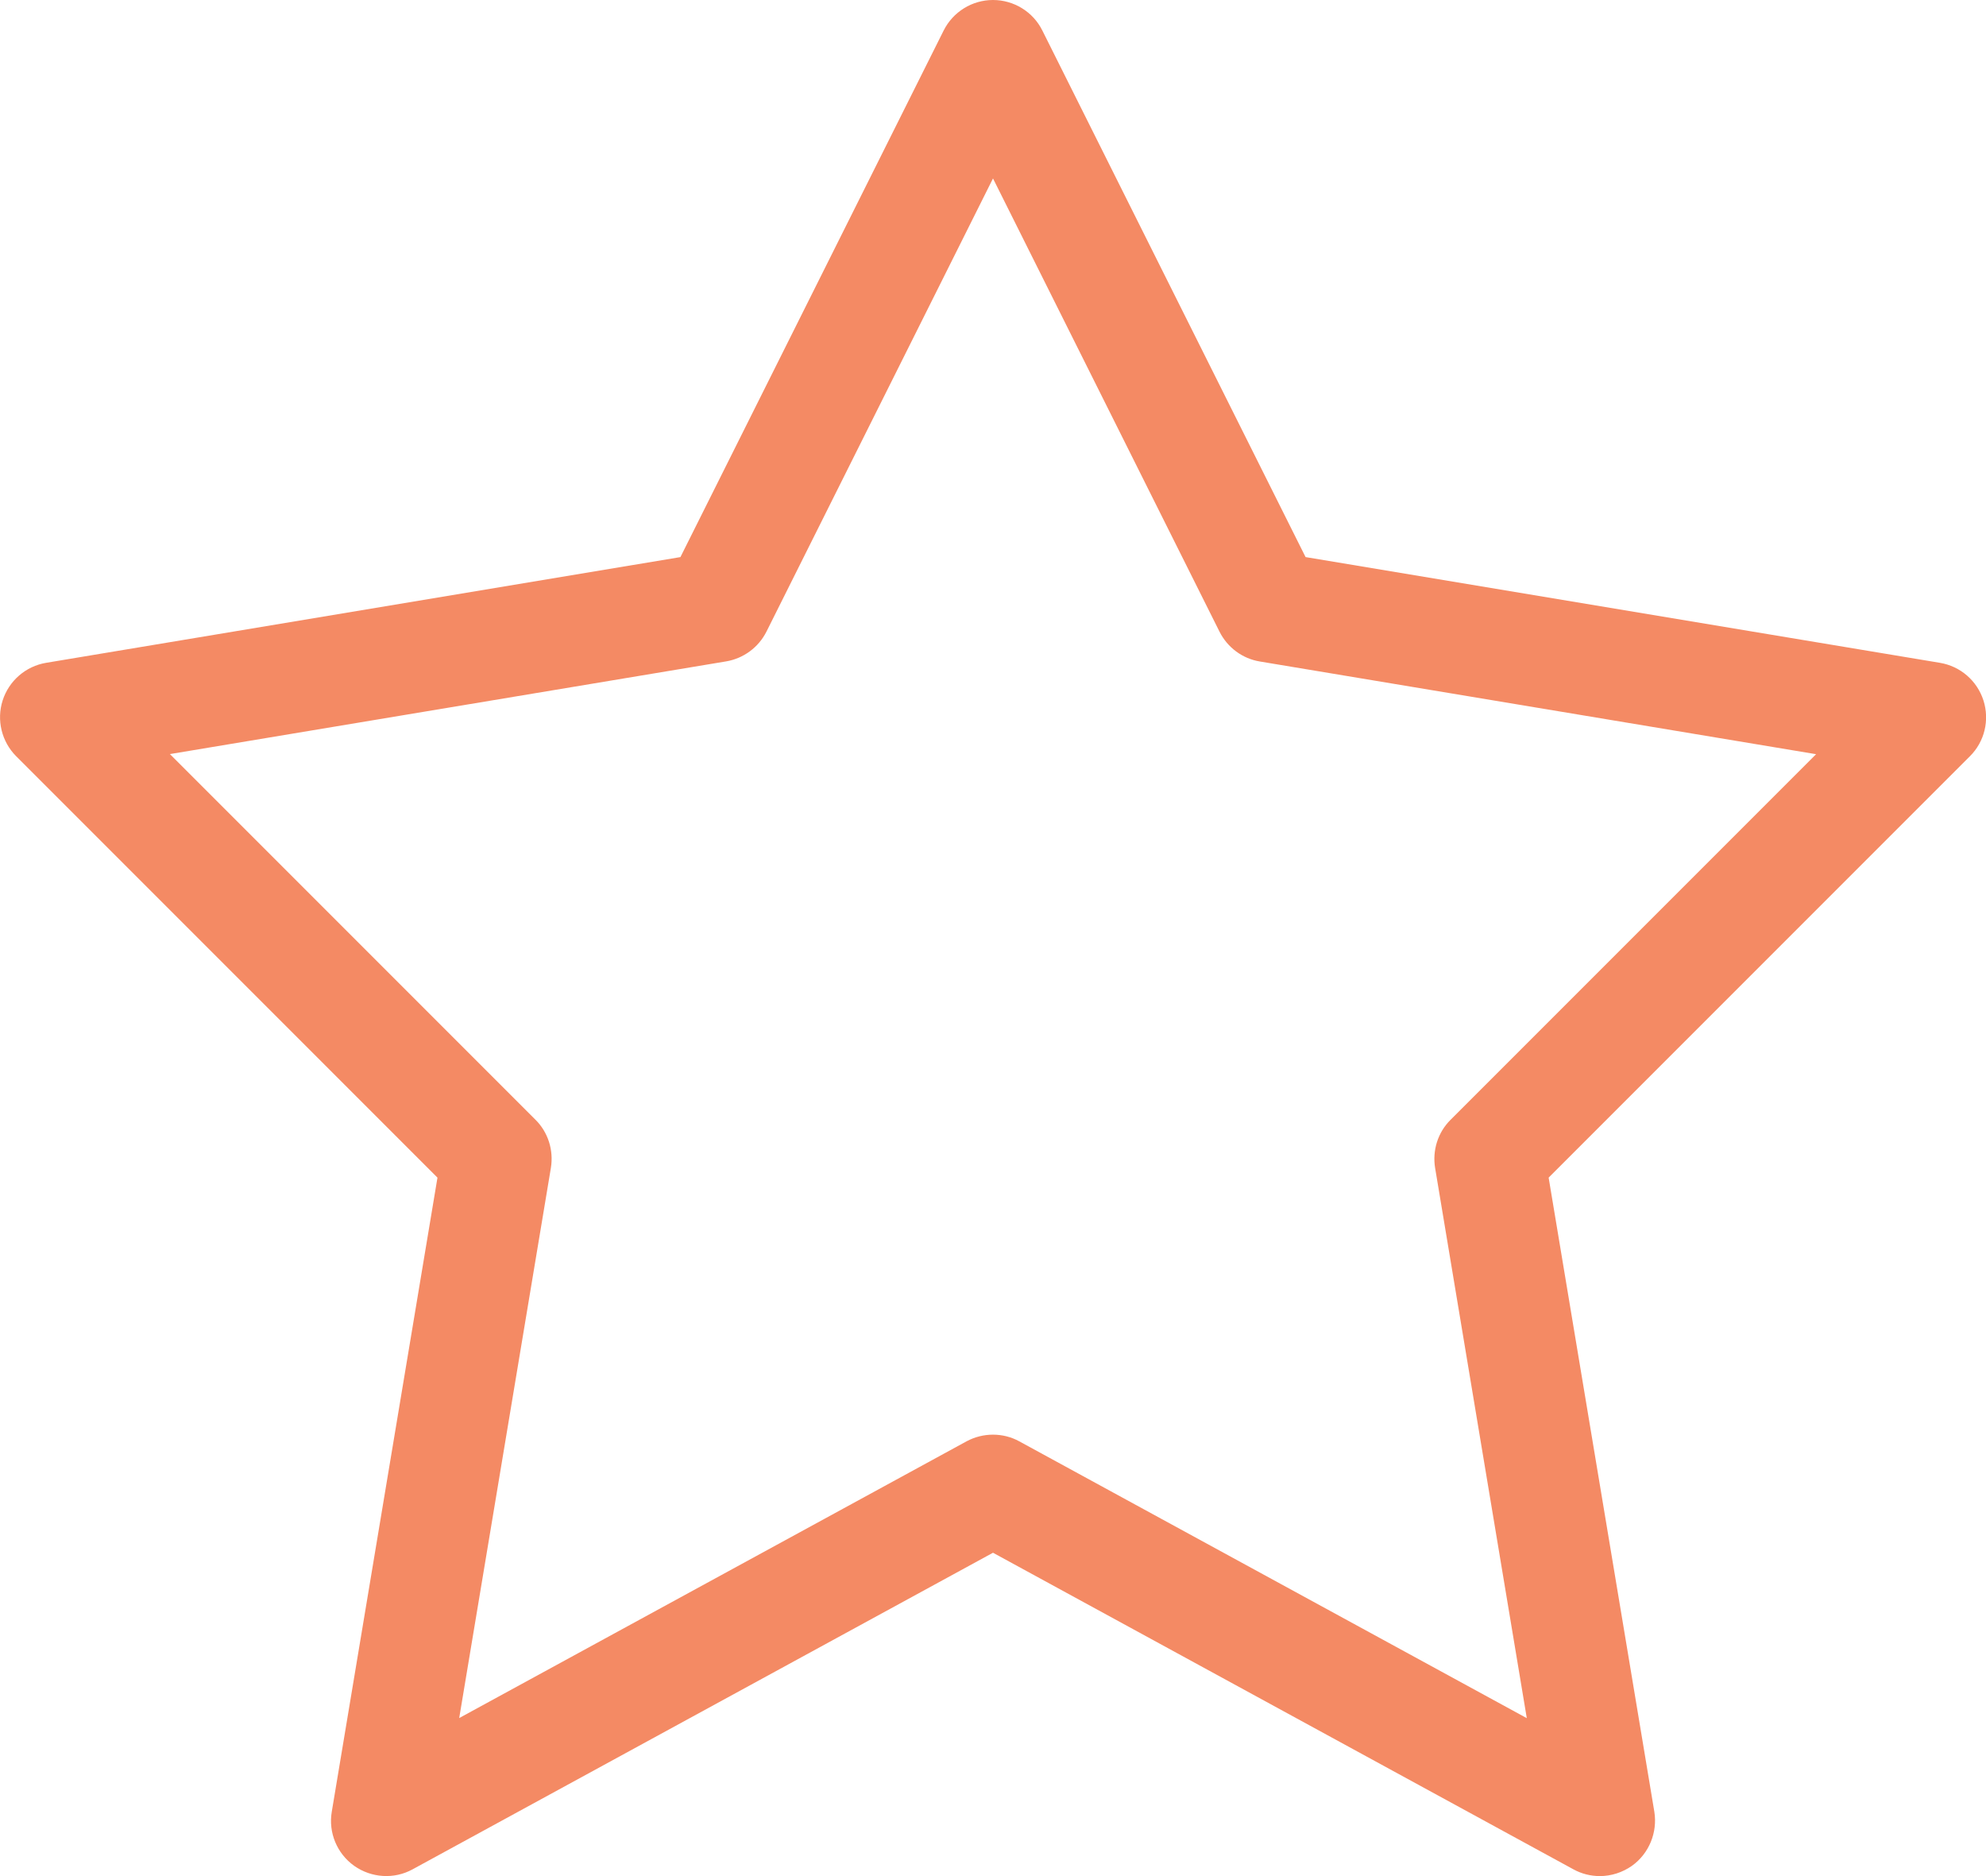
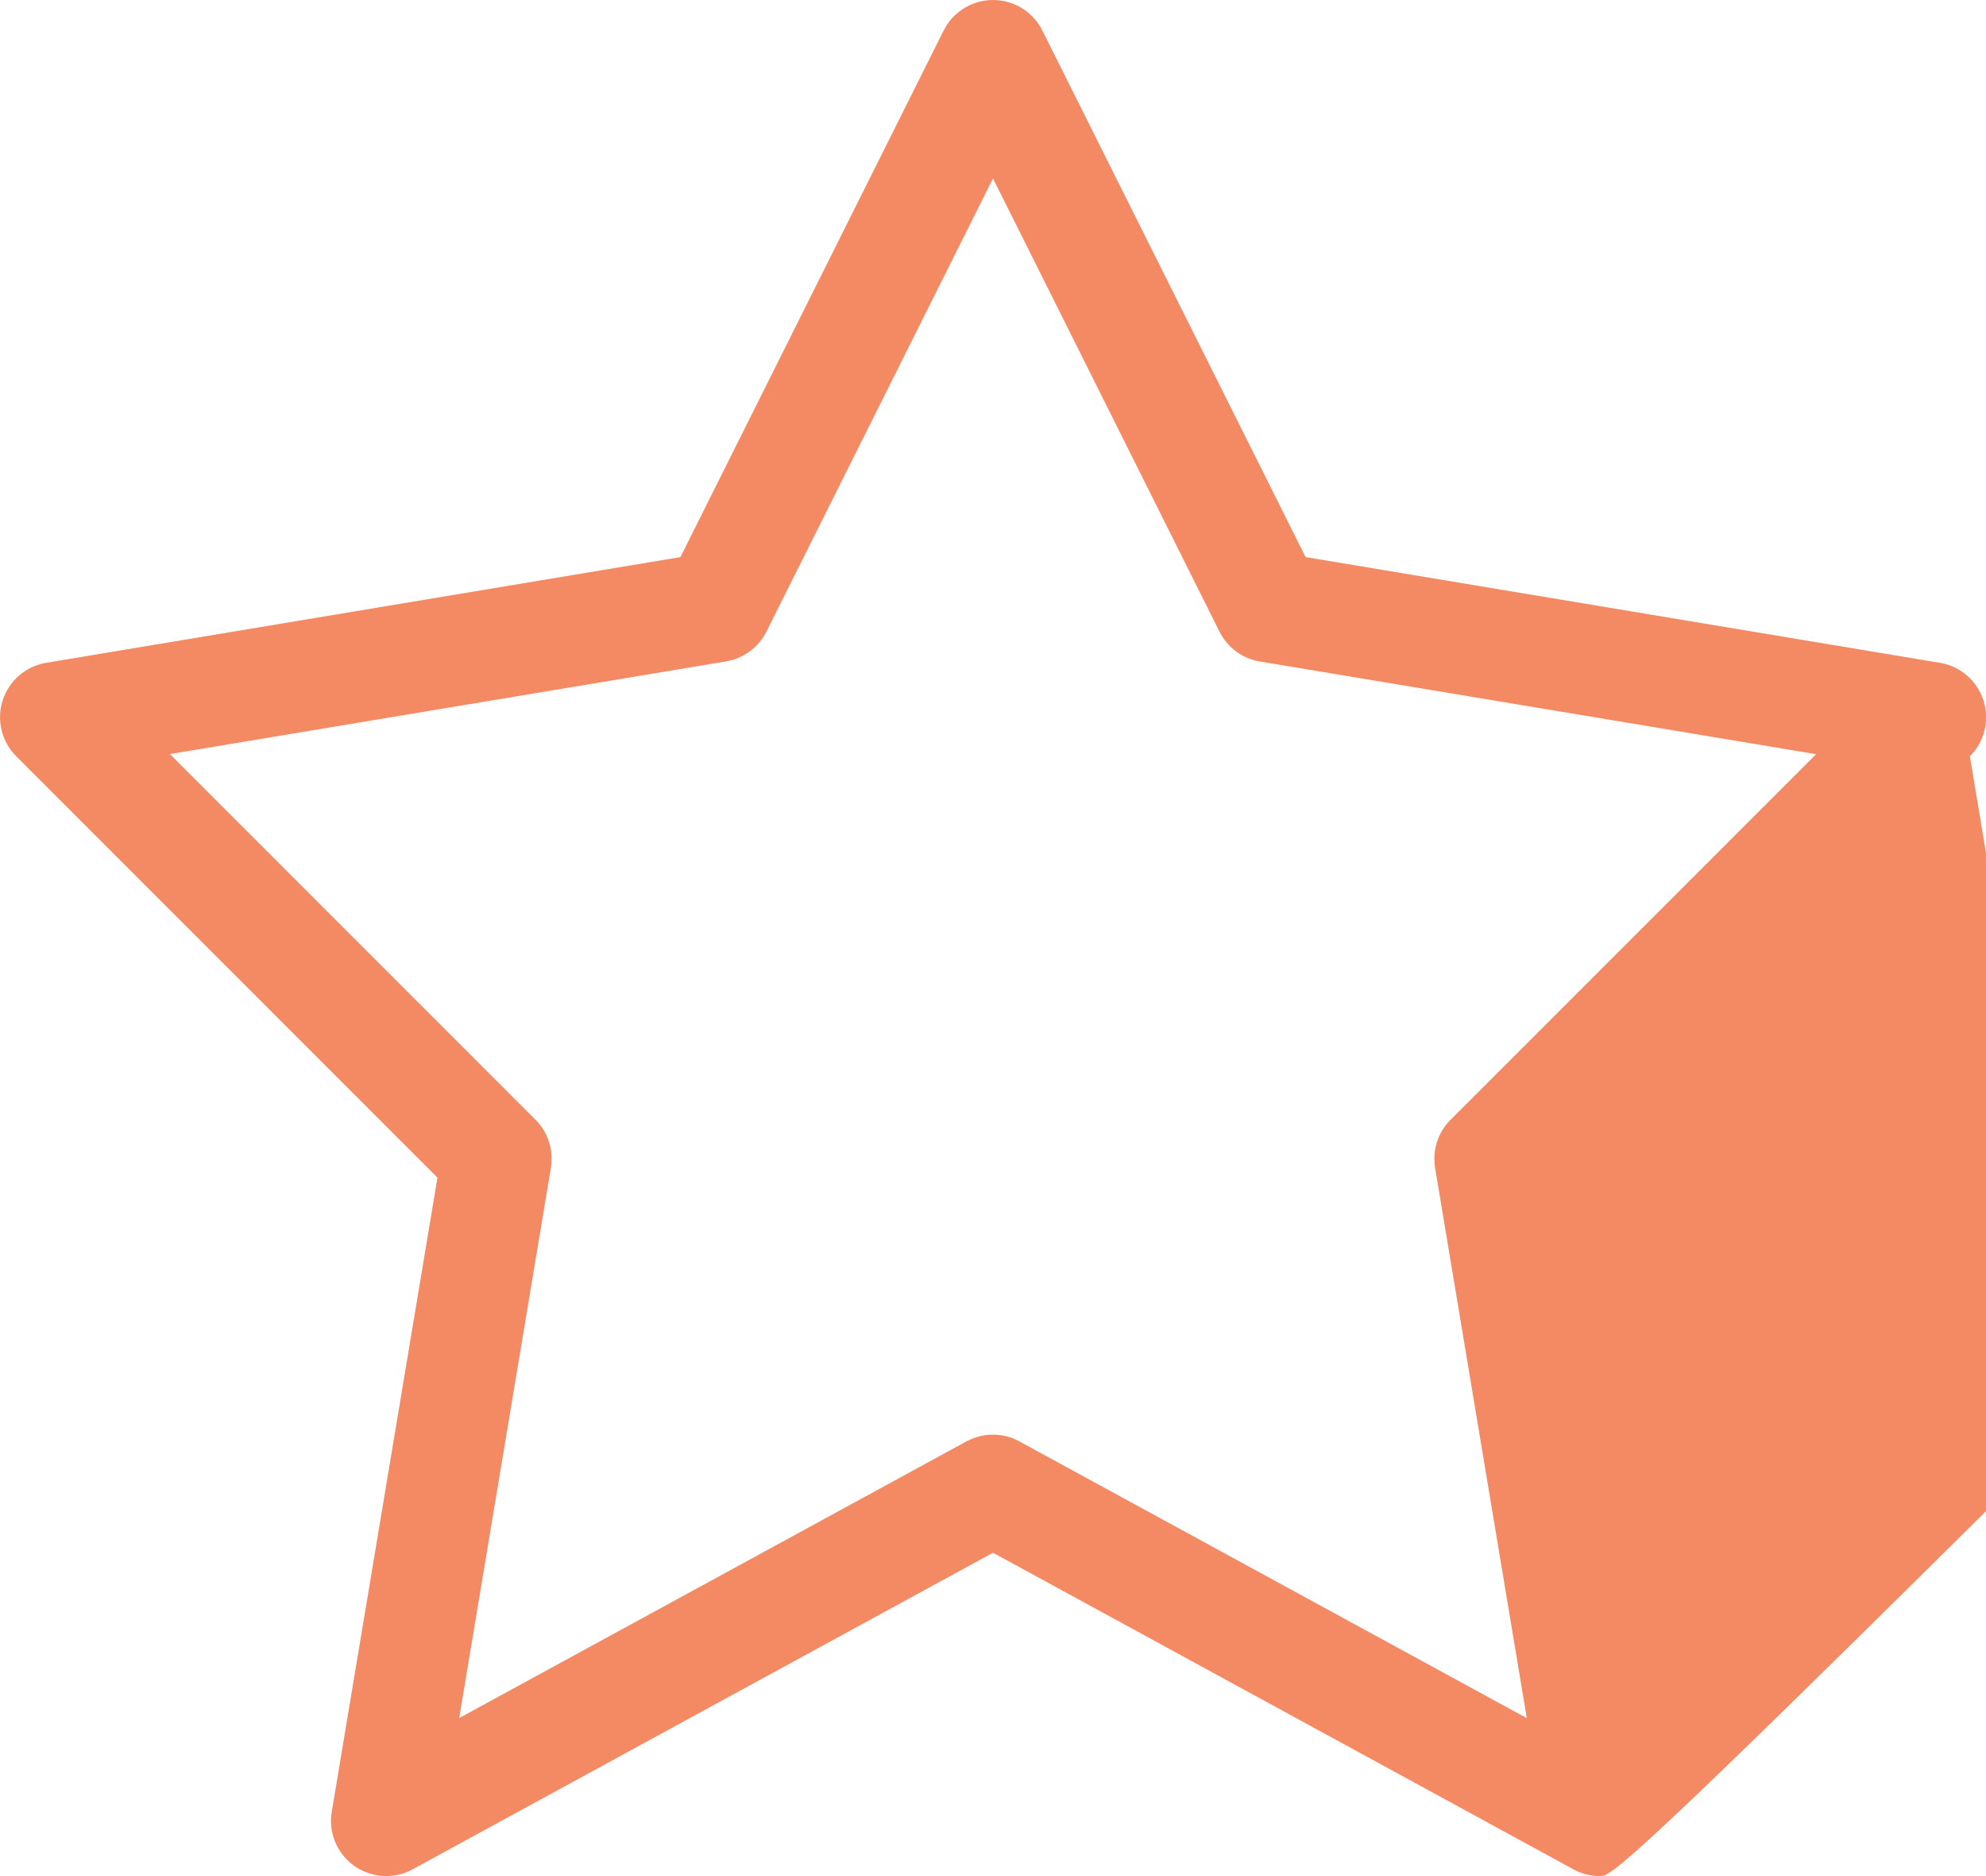
<svg xmlns="http://www.w3.org/2000/svg" version="1.1" id="Layer_1" x="0px" y="0px" width="18px" height="17px" viewBox="1 2 18 17" enable-background="new 1 2 18 17" xml:space="preserve">
-   <path fill="#F48A64" d="M15.5,19c-0.082,0-0.164-0.02-0.239-0.061L10,16.07l-5.261,2.869c-0.168,0.092-0.373,0.078-0.529-0.032  c-0.156-0.111-0.235-0.302-0.203-0.49l0.958-5.746L1.147,8.853c-0.132-0.132-0.18-0.328-0.123-0.506  c0.057-0.178,0.209-0.31,0.394-0.341l5.749-0.958l2.386-4.772C9.638,2.107,9.811,2,10,2s0.363,0.107,0.447,0.276l2.386,4.772  l5.749,0.958c0.186,0.031,0.337,0.162,0.395,0.341c0.057,0.179,0.01,0.374-0.123,0.506l-3.818,3.818l0.958,5.746  c0.03,0.188-0.048,0.379-0.203,0.49C15.704,18.968,15.602,19,15.5,19z M10,15c0.082,0,0.165,0.02,0.239,0.061l4.599,2.508  l-0.831-4.986c-0.026-0.159,0.025-0.322,0.14-0.436l3.313-3.313l-5.042-0.84c-0.158-0.026-0.293-0.127-0.365-0.27L10,3.617  L7.947,7.723C7.875,7.866,7.74,7.966,7.582,7.993L2.54,8.833l3.313,3.313c0.114,0.113,0.166,0.275,0.14,0.436l-0.831,4.986  l4.599-2.508C9.836,15.02,9.918,15,10,15z" />
+   <path fill="#F48A64" d="M15.5,19c-0.082,0-0.164-0.02-0.239-0.061L10,16.07l-5.261,2.869c-0.168,0.092-0.373,0.078-0.529-0.032  c-0.156-0.111-0.235-0.302-0.203-0.49l0.958-5.746L1.147,8.853c-0.132-0.132-0.18-0.328-0.123-0.506  c0.057-0.178,0.209-0.31,0.394-0.341l5.749-0.958l2.386-4.772C9.638,2.107,9.811,2,10,2s0.363,0.107,0.447,0.276l2.386,4.772  l5.749,0.958c0.186,0.031,0.337,0.162,0.395,0.341c0.057,0.179,0.01,0.374-0.123,0.506l0.958,5.746  c0.03,0.188-0.048,0.379-0.203,0.49C15.704,18.968,15.602,19,15.5,19z M10,15c0.082,0,0.165,0.02,0.239,0.061l4.599,2.508  l-0.831-4.986c-0.026-0.159,0.025-0.322,0.14-0.436l3.313-3.313l-5.042-0.84c-0.158-0.026-0.293-0.127-0.365-0.27L10,3.617  L7.947,7.723C7.875,7.866,7.74,7.966,7.582,7.993L2.54,8.833l3.313,3.313c0.114,0.113,0.166,0.275,0.14,0.436l-0.831,4.986  l4.599-2.508C9.836,15.02,9.918,15,10,15z" />
</svg>